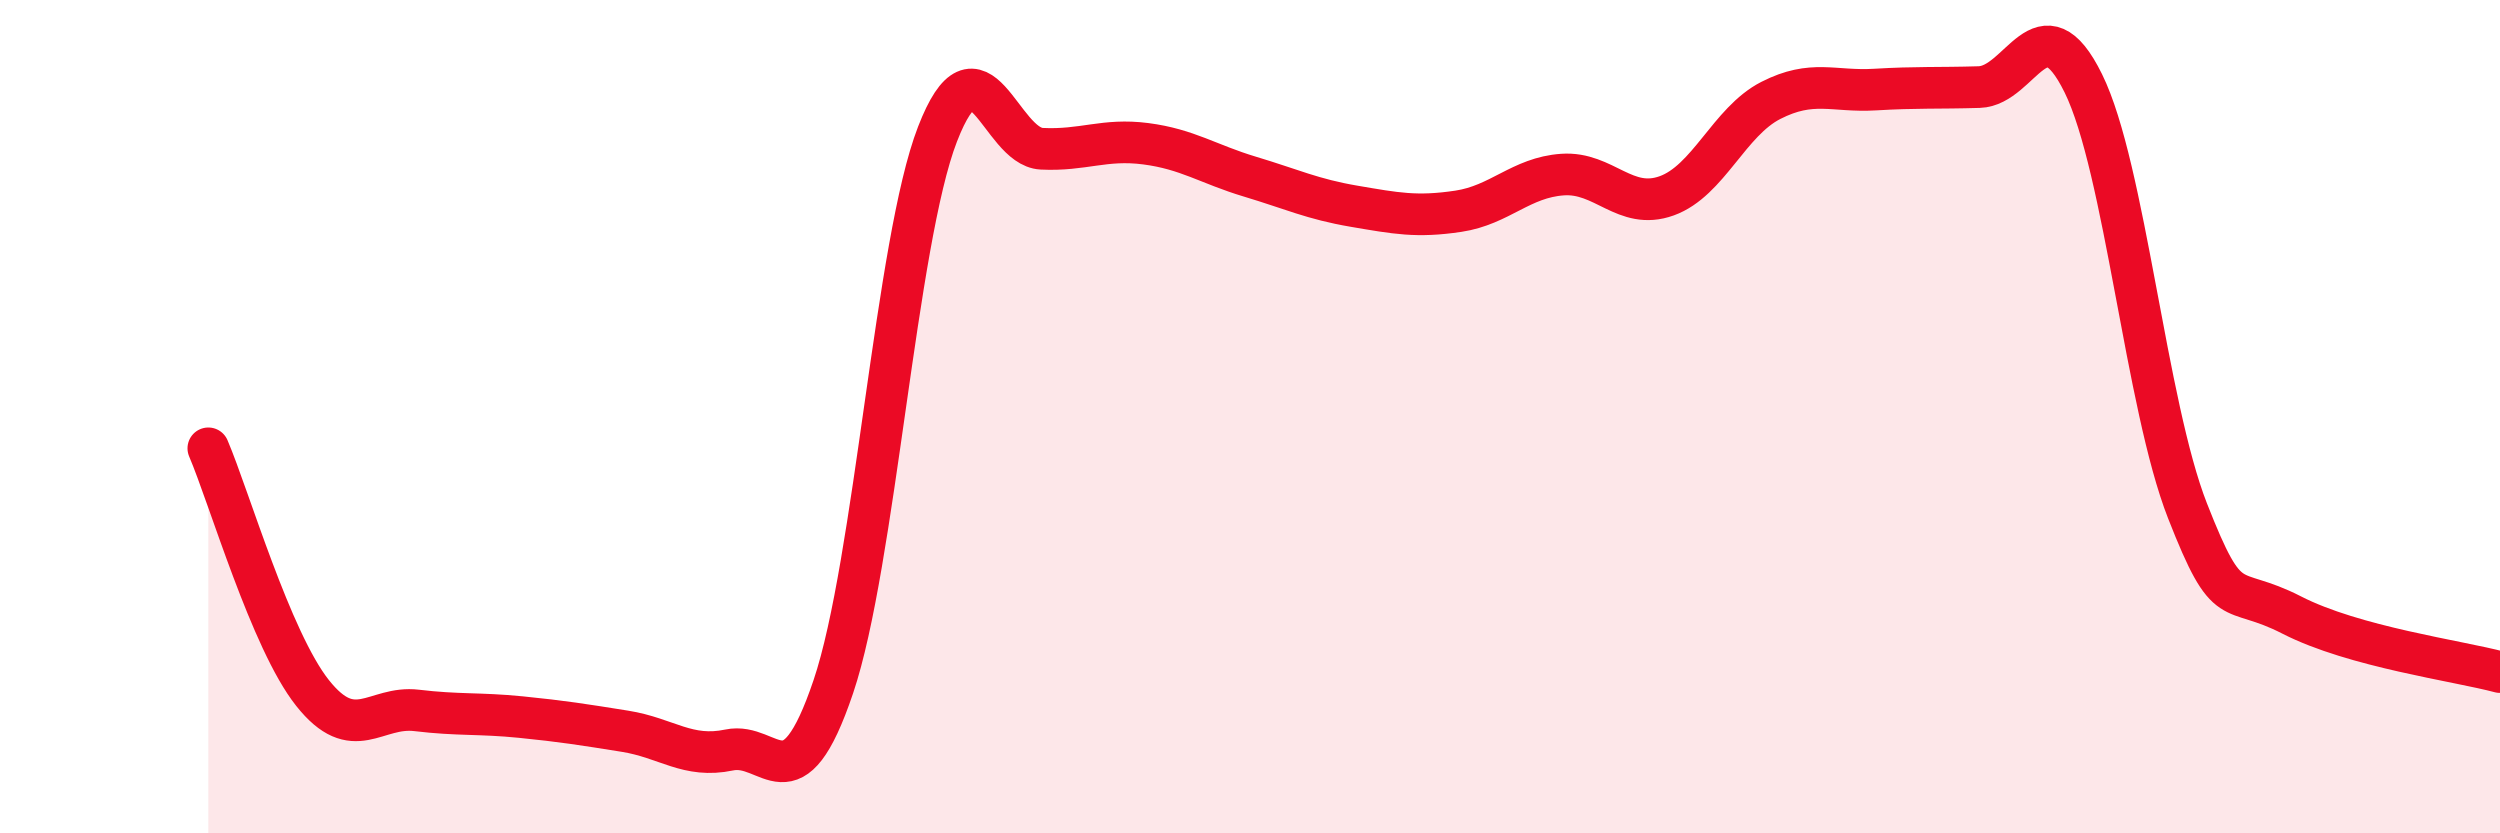
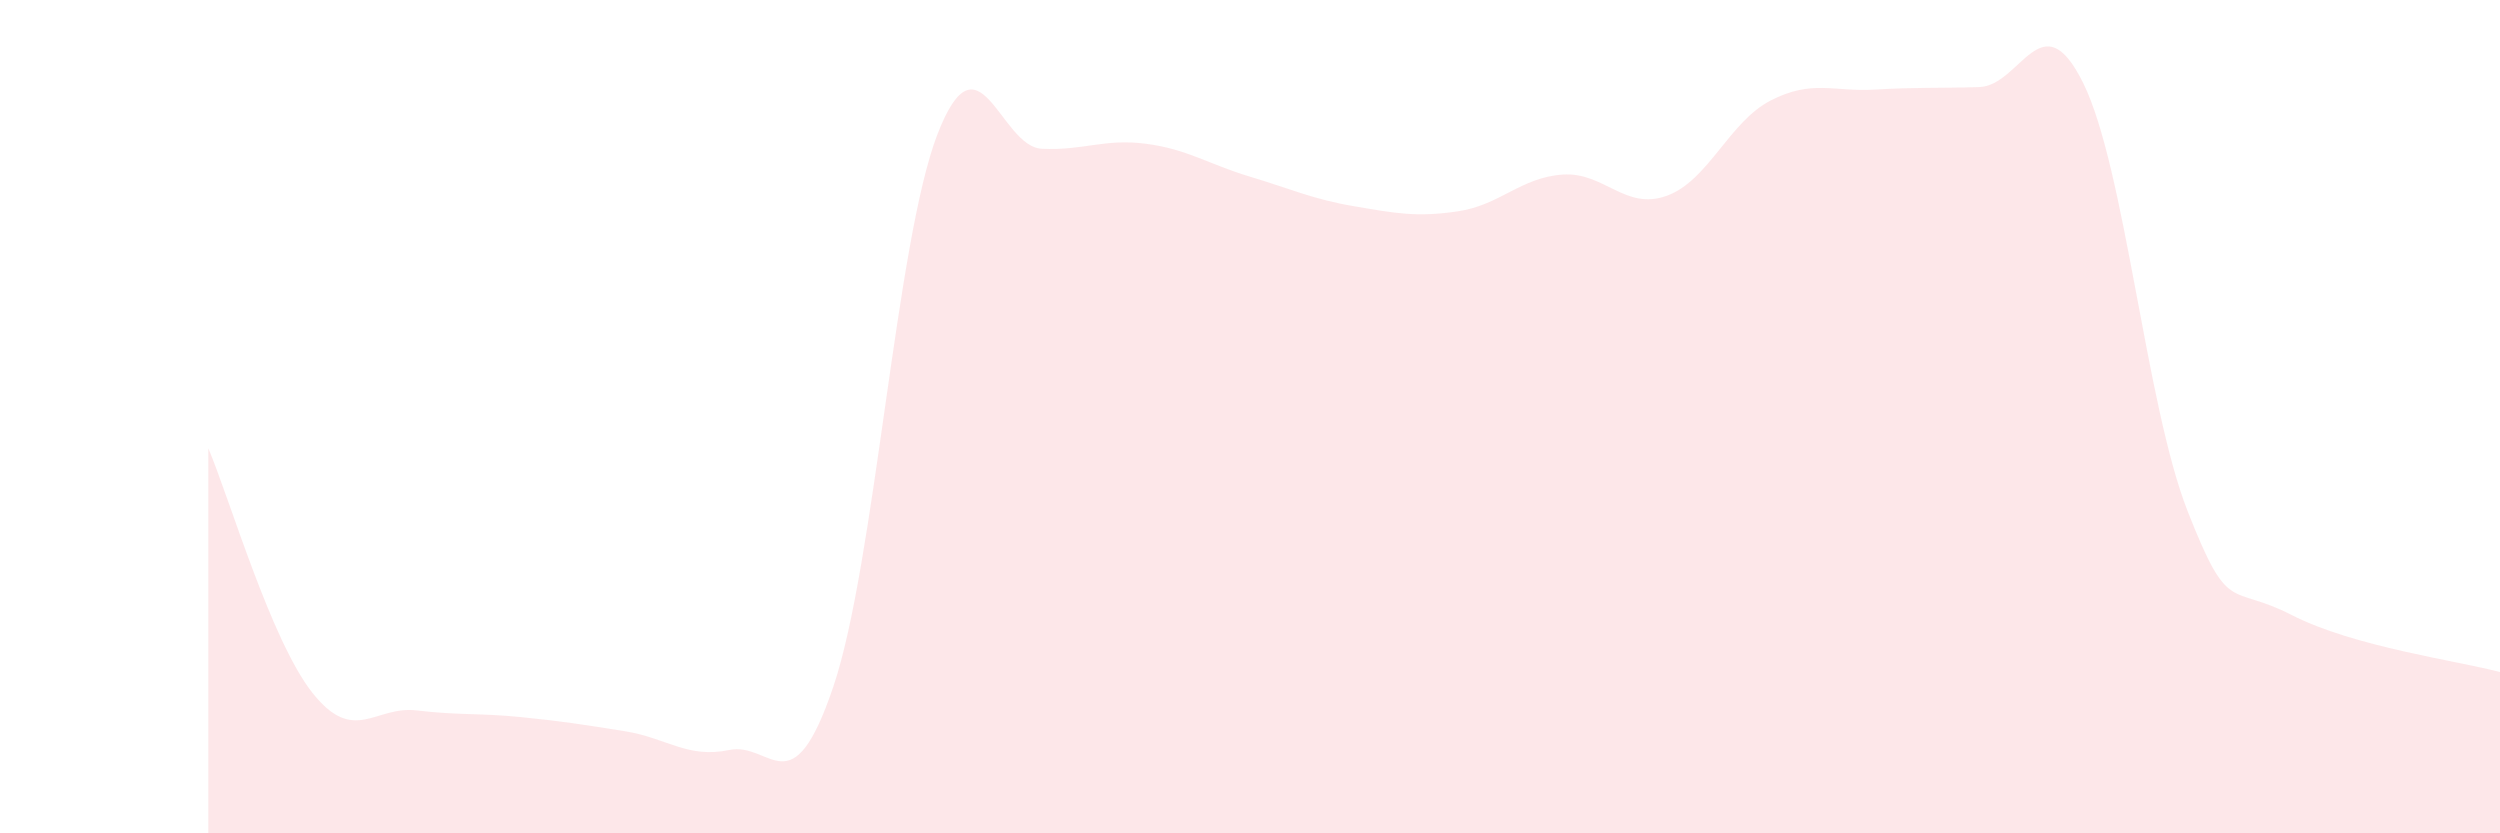
<svg xmlns="http://www.w3.org/2000/svg" width="60" height="20" viewBox="0 0 60 20">
  <path d="M 5,10.76 C 5.5,11.93 6.5,15.37 7.5,16.63 C 8.5,17.89 9,16.93 10,17.05 C 11,17.17 11.5,17.11 12.5,17.21 C 13.5,17.31 14,17.39 15,17.55 C 16,17.71 16.5,18.21 17.5,18 C 18.5,17.79 19,19.44 20,16.48 C 21,13.52 21.5,5.8 22.5,3.22 C 23.5,0.64 24,3.52 25,3.57 C 26,3.62 26.5,3.32 27.5,3.45 C 28.5,3.58 29,3.94 30,4.24 C 31,4.54 31.5,4.78 32.5,4.95 C 33.5,5.12 34,5.22 35,5.07 C 36,4.92 36.5,4.26 37.5,4.19 C 38.5,4.12 39,5.06 40,4.7 C 41,4.34 41.5,2.92 42.5,2.41 C 43.5,1.9 44,2.21 45,2.15 C 46,2.09 46.5,2.12 47.5,2.09 C 48.5,2.06 49,-0.03 50,2 C 51,4.03 51.5,9.71 52.5,12.26 C 53.5,14.81 53.5,13.99 55,14.76 C 56.5,15.53 59,15.86 60,16.13L60 20L5 20Z" fill="#EB0A25" opacity="0.1" stroke-linecap="round" stroke-linejoin="round" />
-   <path d="M 5,10.76 C 5.5,11.93 6.5,15.37 7.5,16.63 C 8.5,17.89 9,16.93 10,17.05 C 11,17.17 11.5,17.11 12.5,17.21 C 13.5,17.31 14,17.39 15,17.55 C 16,17.71 16.5,18.21 17.5,18 C 18.5,17.79 19,19.44 20,16.48 C 21,13.52 21.5,5.8 22.5,3.22 C 23.5,0.64 24,3.52 25,3.57 C 26,3.62 26.5,3.32 27.5,3.45 C 28.5,3.58 29,3.94 30,4.24 C 31,4.54 31.5,4.78 32.5,4.95 C 33.5,5.12 34,5.22 35,5.07 C 36,4.92 36.5,4.26 37.5,4.19 C 38.5,4.12 39,5.06 40,4.7 C 41,4.34 41.5,2.92 42.5,2.41 C 43.5,1.9 44,2.21 45,2.15 C 46,2.09 46.5,2.12 47.5,2.09 C 48.5,2.06 49,-0.03 50,2 C 51,4.03 51.5,9.71 52.5,12.26 C 53.5,14.81 53.5,13.99 55,14.76 C 56.5,15.53 59,15.86 60,16.13" stroke="#EB0A25" stroke-width="1" fill="none" stroke-linecap="round" stroke-linejoin="round" />
</svg>